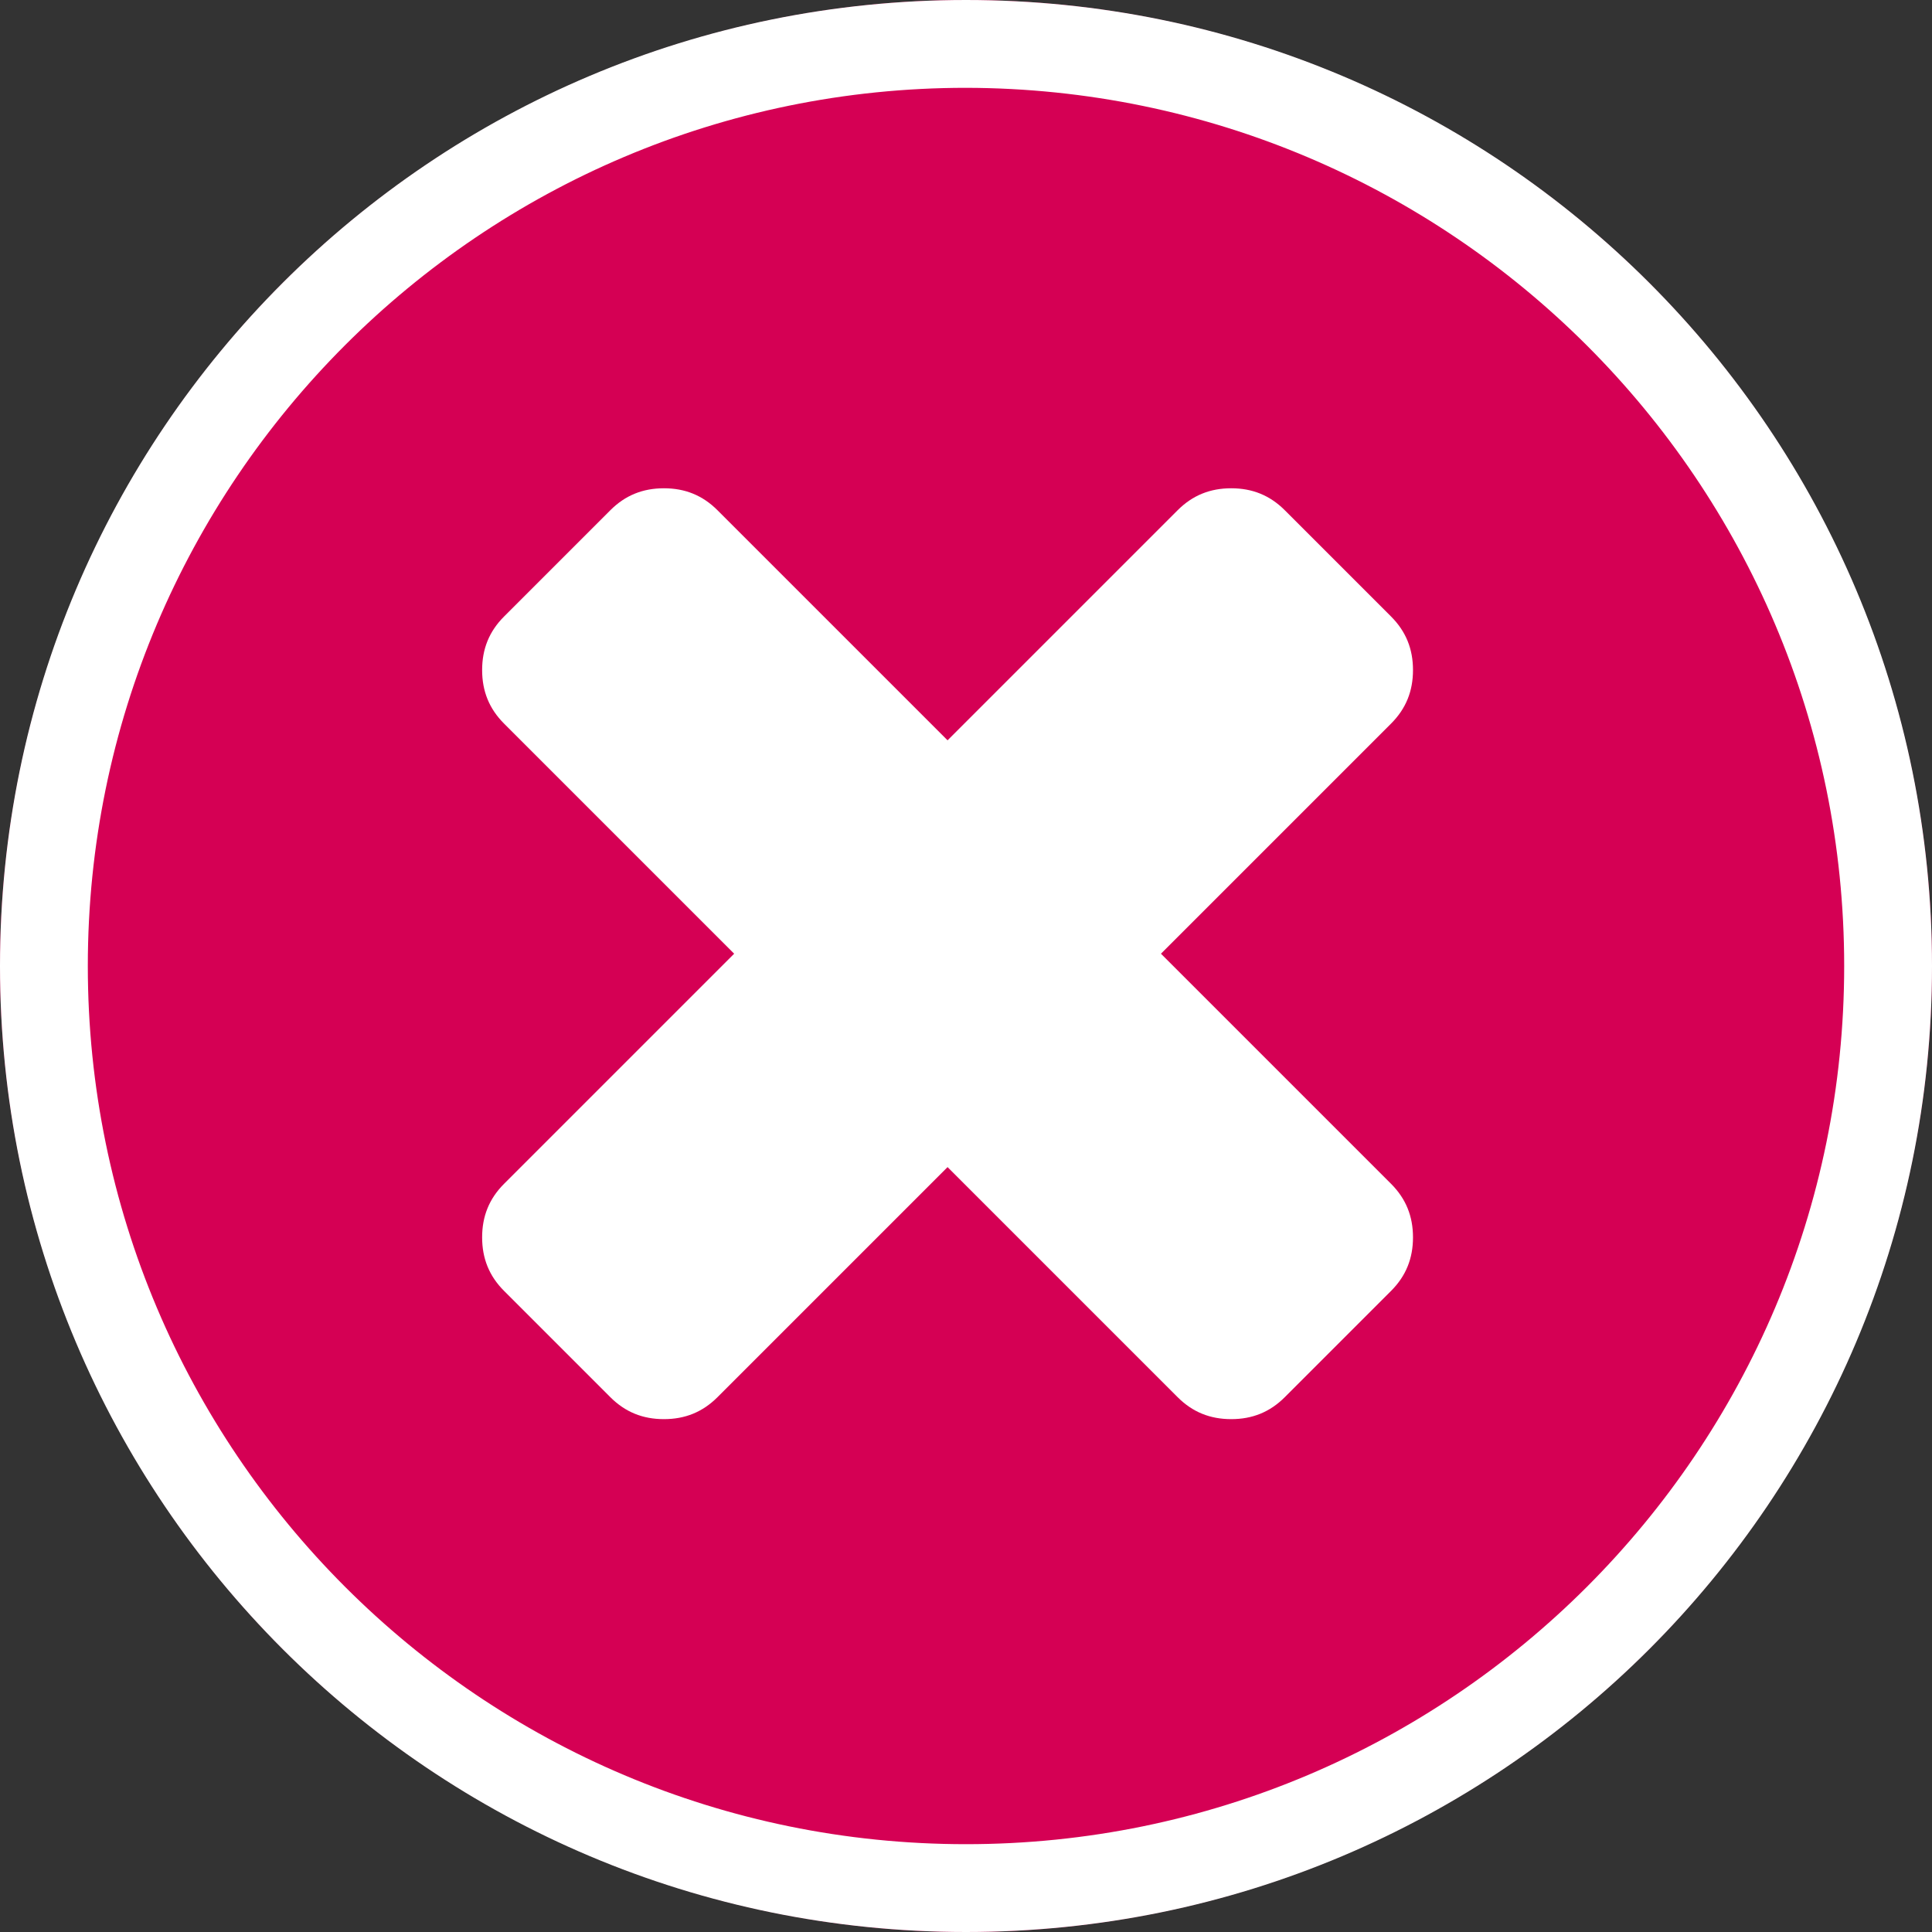
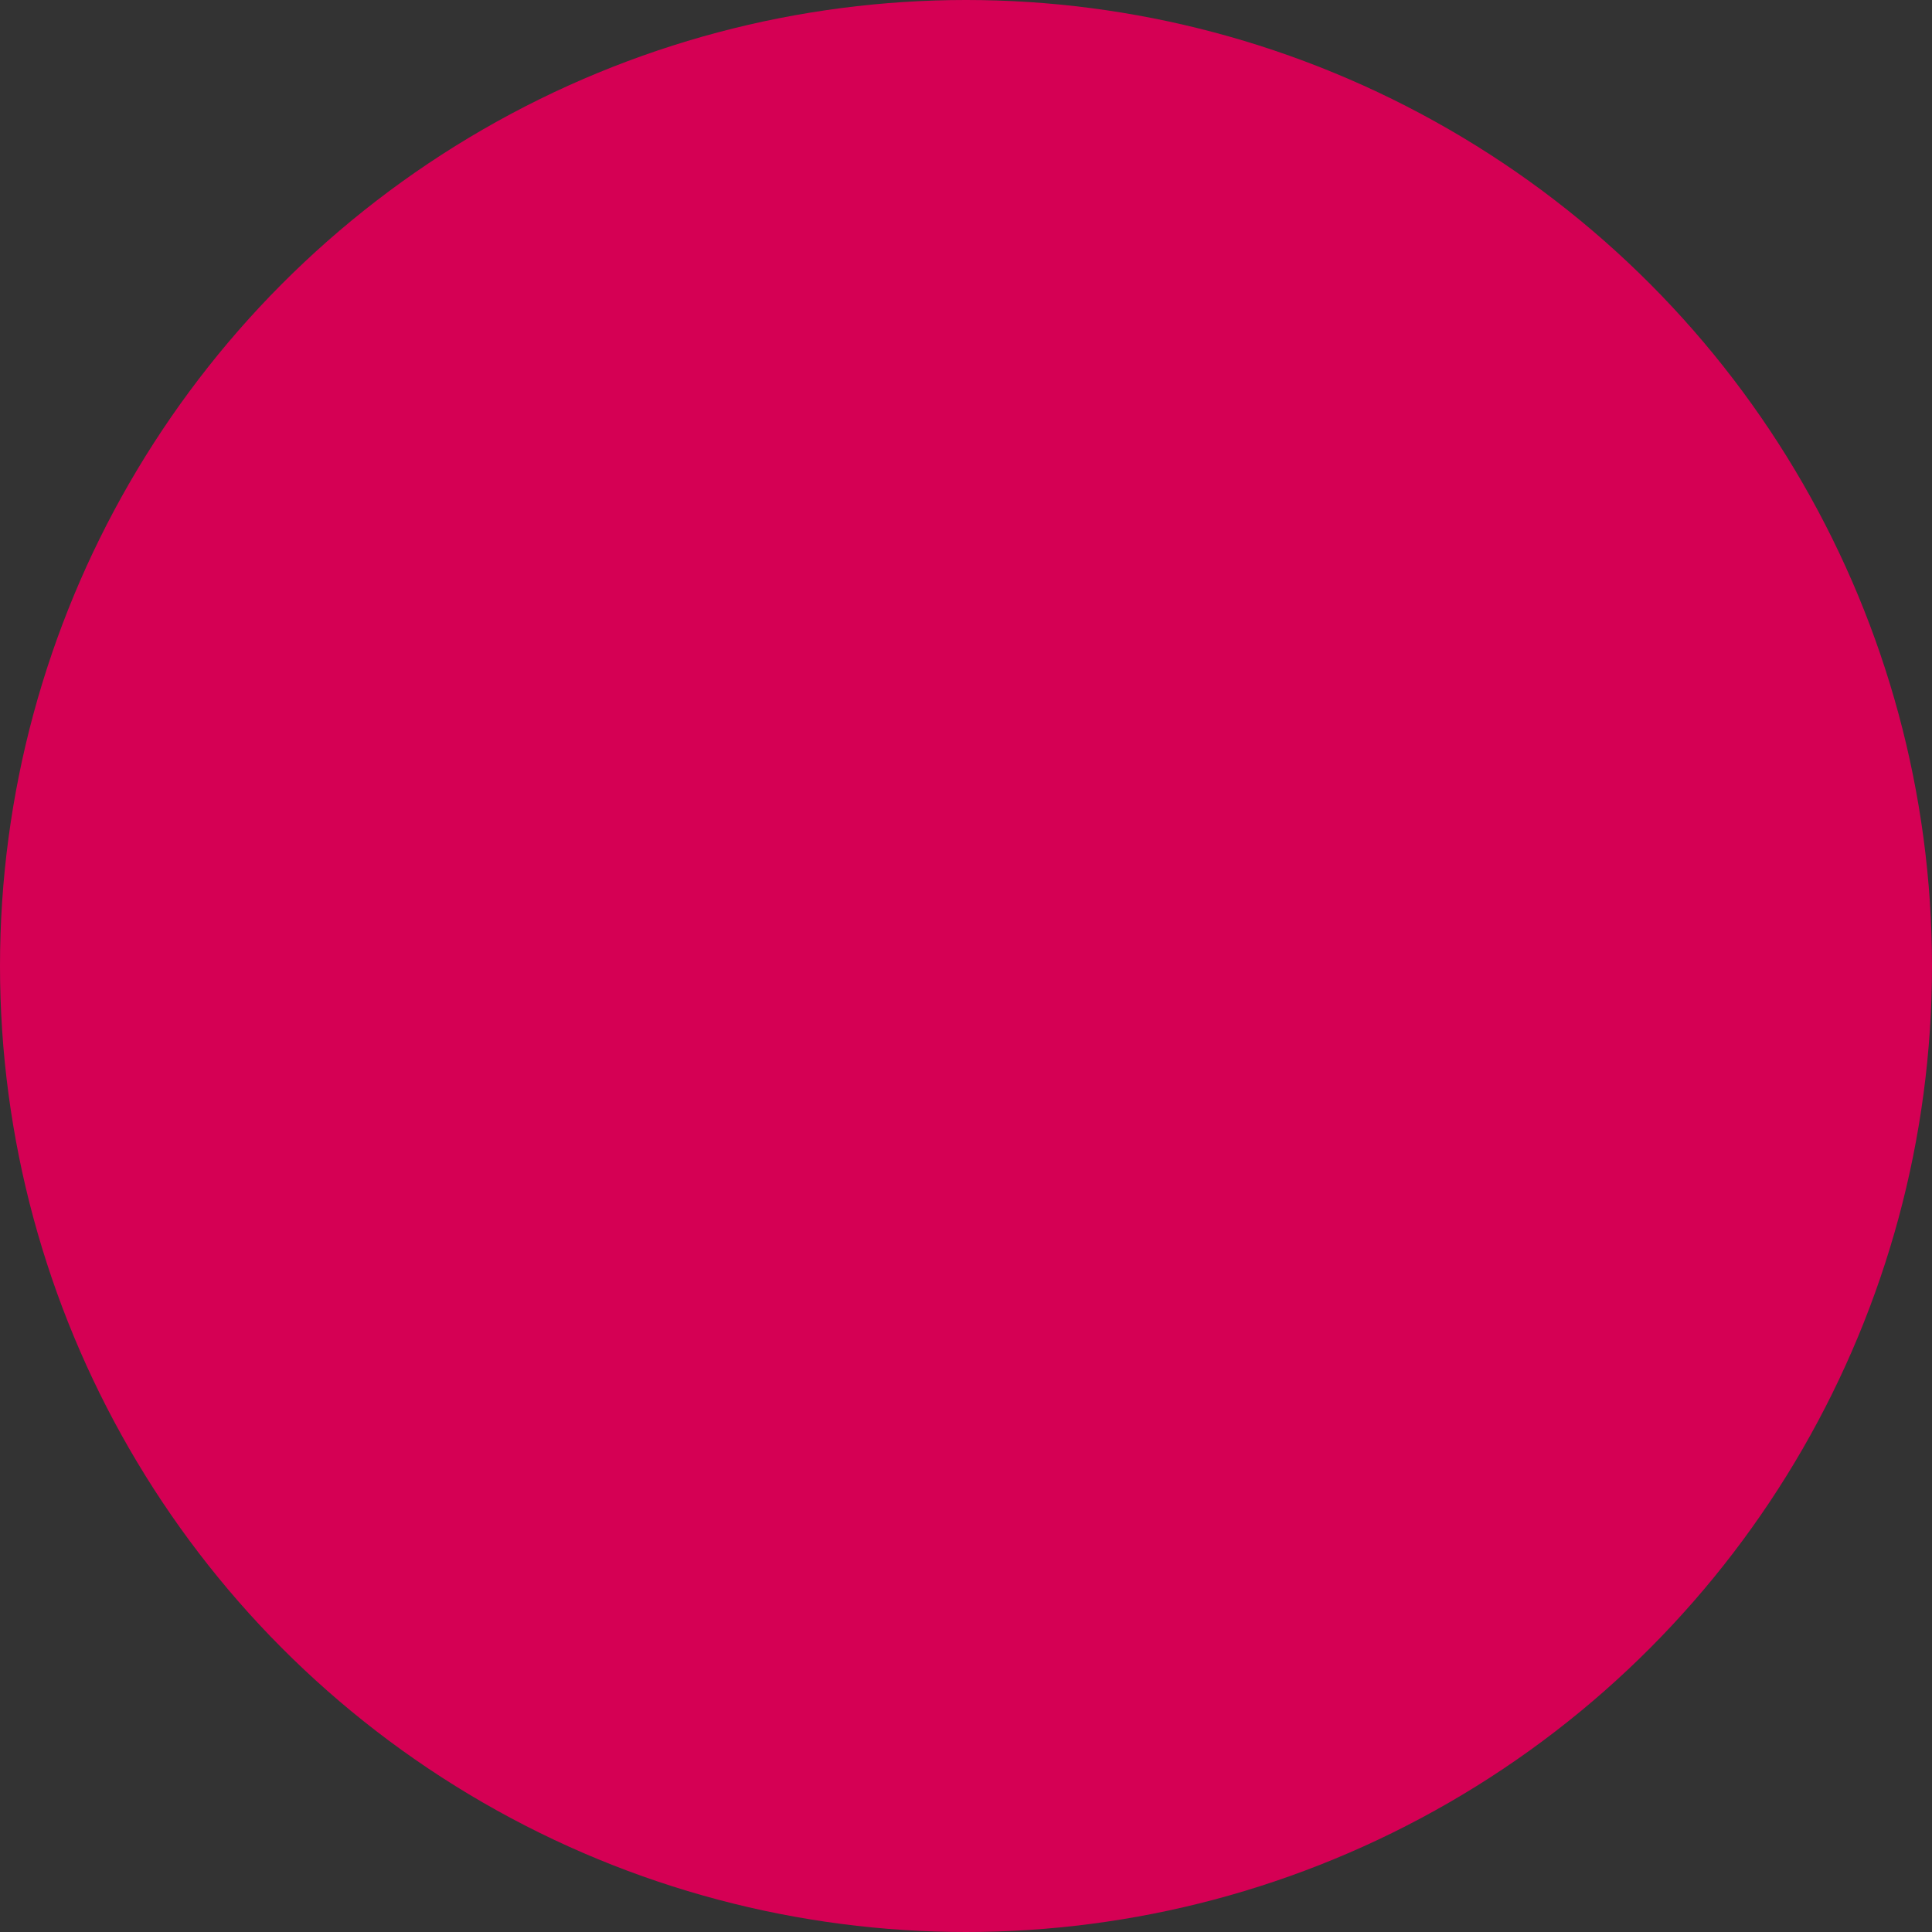
<svg xmlns="http://www.w3.org/2000/svg" width="22" height="22" viewBox="0 0 22 22">
  <rect x="0" y="0" width="22" height="22" fill="#333333" stroke="none" />
  <circle cx="11" cy="11" r="11" fill="#d50054" stroke-width="0" />
-   <path d="m11,1C5.48,1,1,5.48,1,11s4.48,10,10,10,10-4.48,10-10c0-5.52-4.48-9.99-10-10m0-1c6.08,0,11,4.92,11,11s-4.92,11-11,11S0,17.08,0,11,4.92,0,11,0Z" fill="#fff" stroke-width="0" />
  <g isolation="isolate">
-     <path d="m16.09,14.09c0,.24-.08.44-.25.61l-1.21,1.21c-.17.17-.37.25-.61.25s-.44-.08-.61-.25l-2.62-2.62-2.62,2.62c-.17.17-.37.25-.61.25s-.44-.08-.61-.25l-1.21-1.21c-.17-.17-.25-.37-.25-.61s.08-.44.25-.61l2.62-2.62-2.62-2.62c-.17-.17-.25-.37-.25-.61s.08-.44.25-.61l1.21-1.21c.17-.17.37-.25.61-.25s.44.08.61.25l2.62,2.62,2.62-2.62c.17-.17.37-.25.61-.25s.44.08.61.25l1.21,1.21c.17.17.25.37.25.61s-.08.44-.25.61l-2.62,2.62,2.62,2.62c.17.17.25.37.25.61Z" fill="#fff" stroke-width="0" />
-   </g>
+     </g>
</svg>